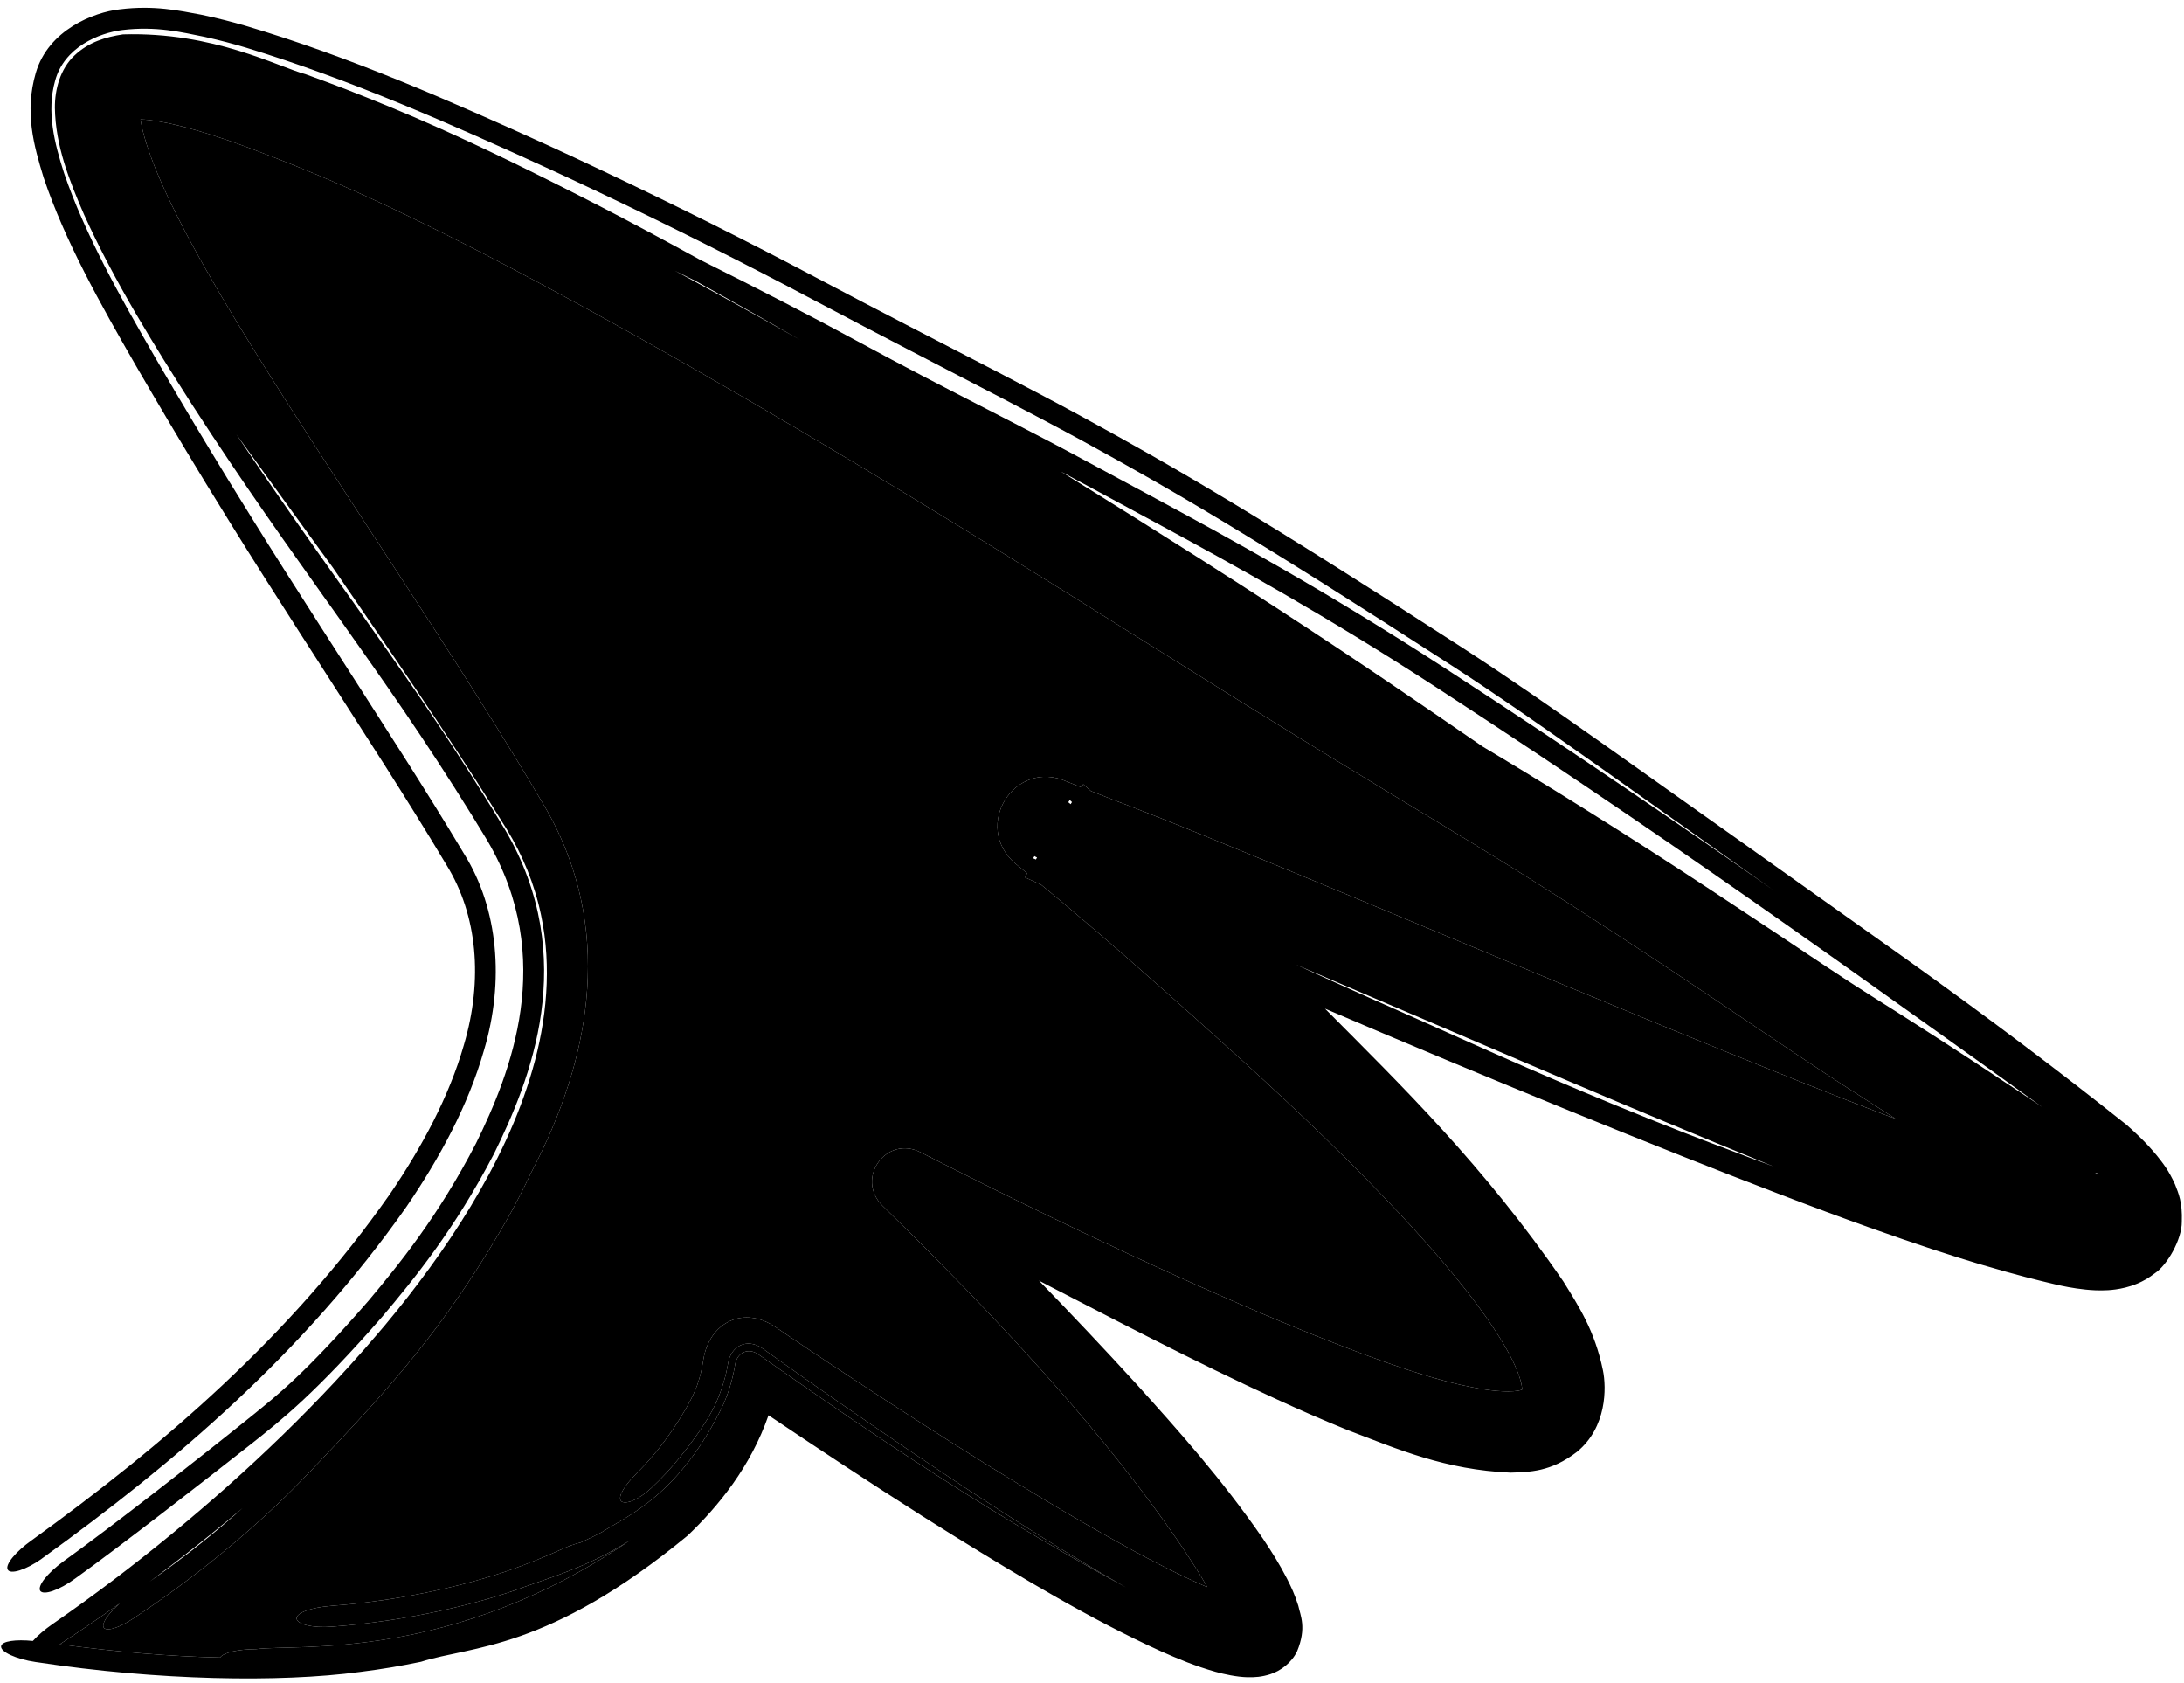
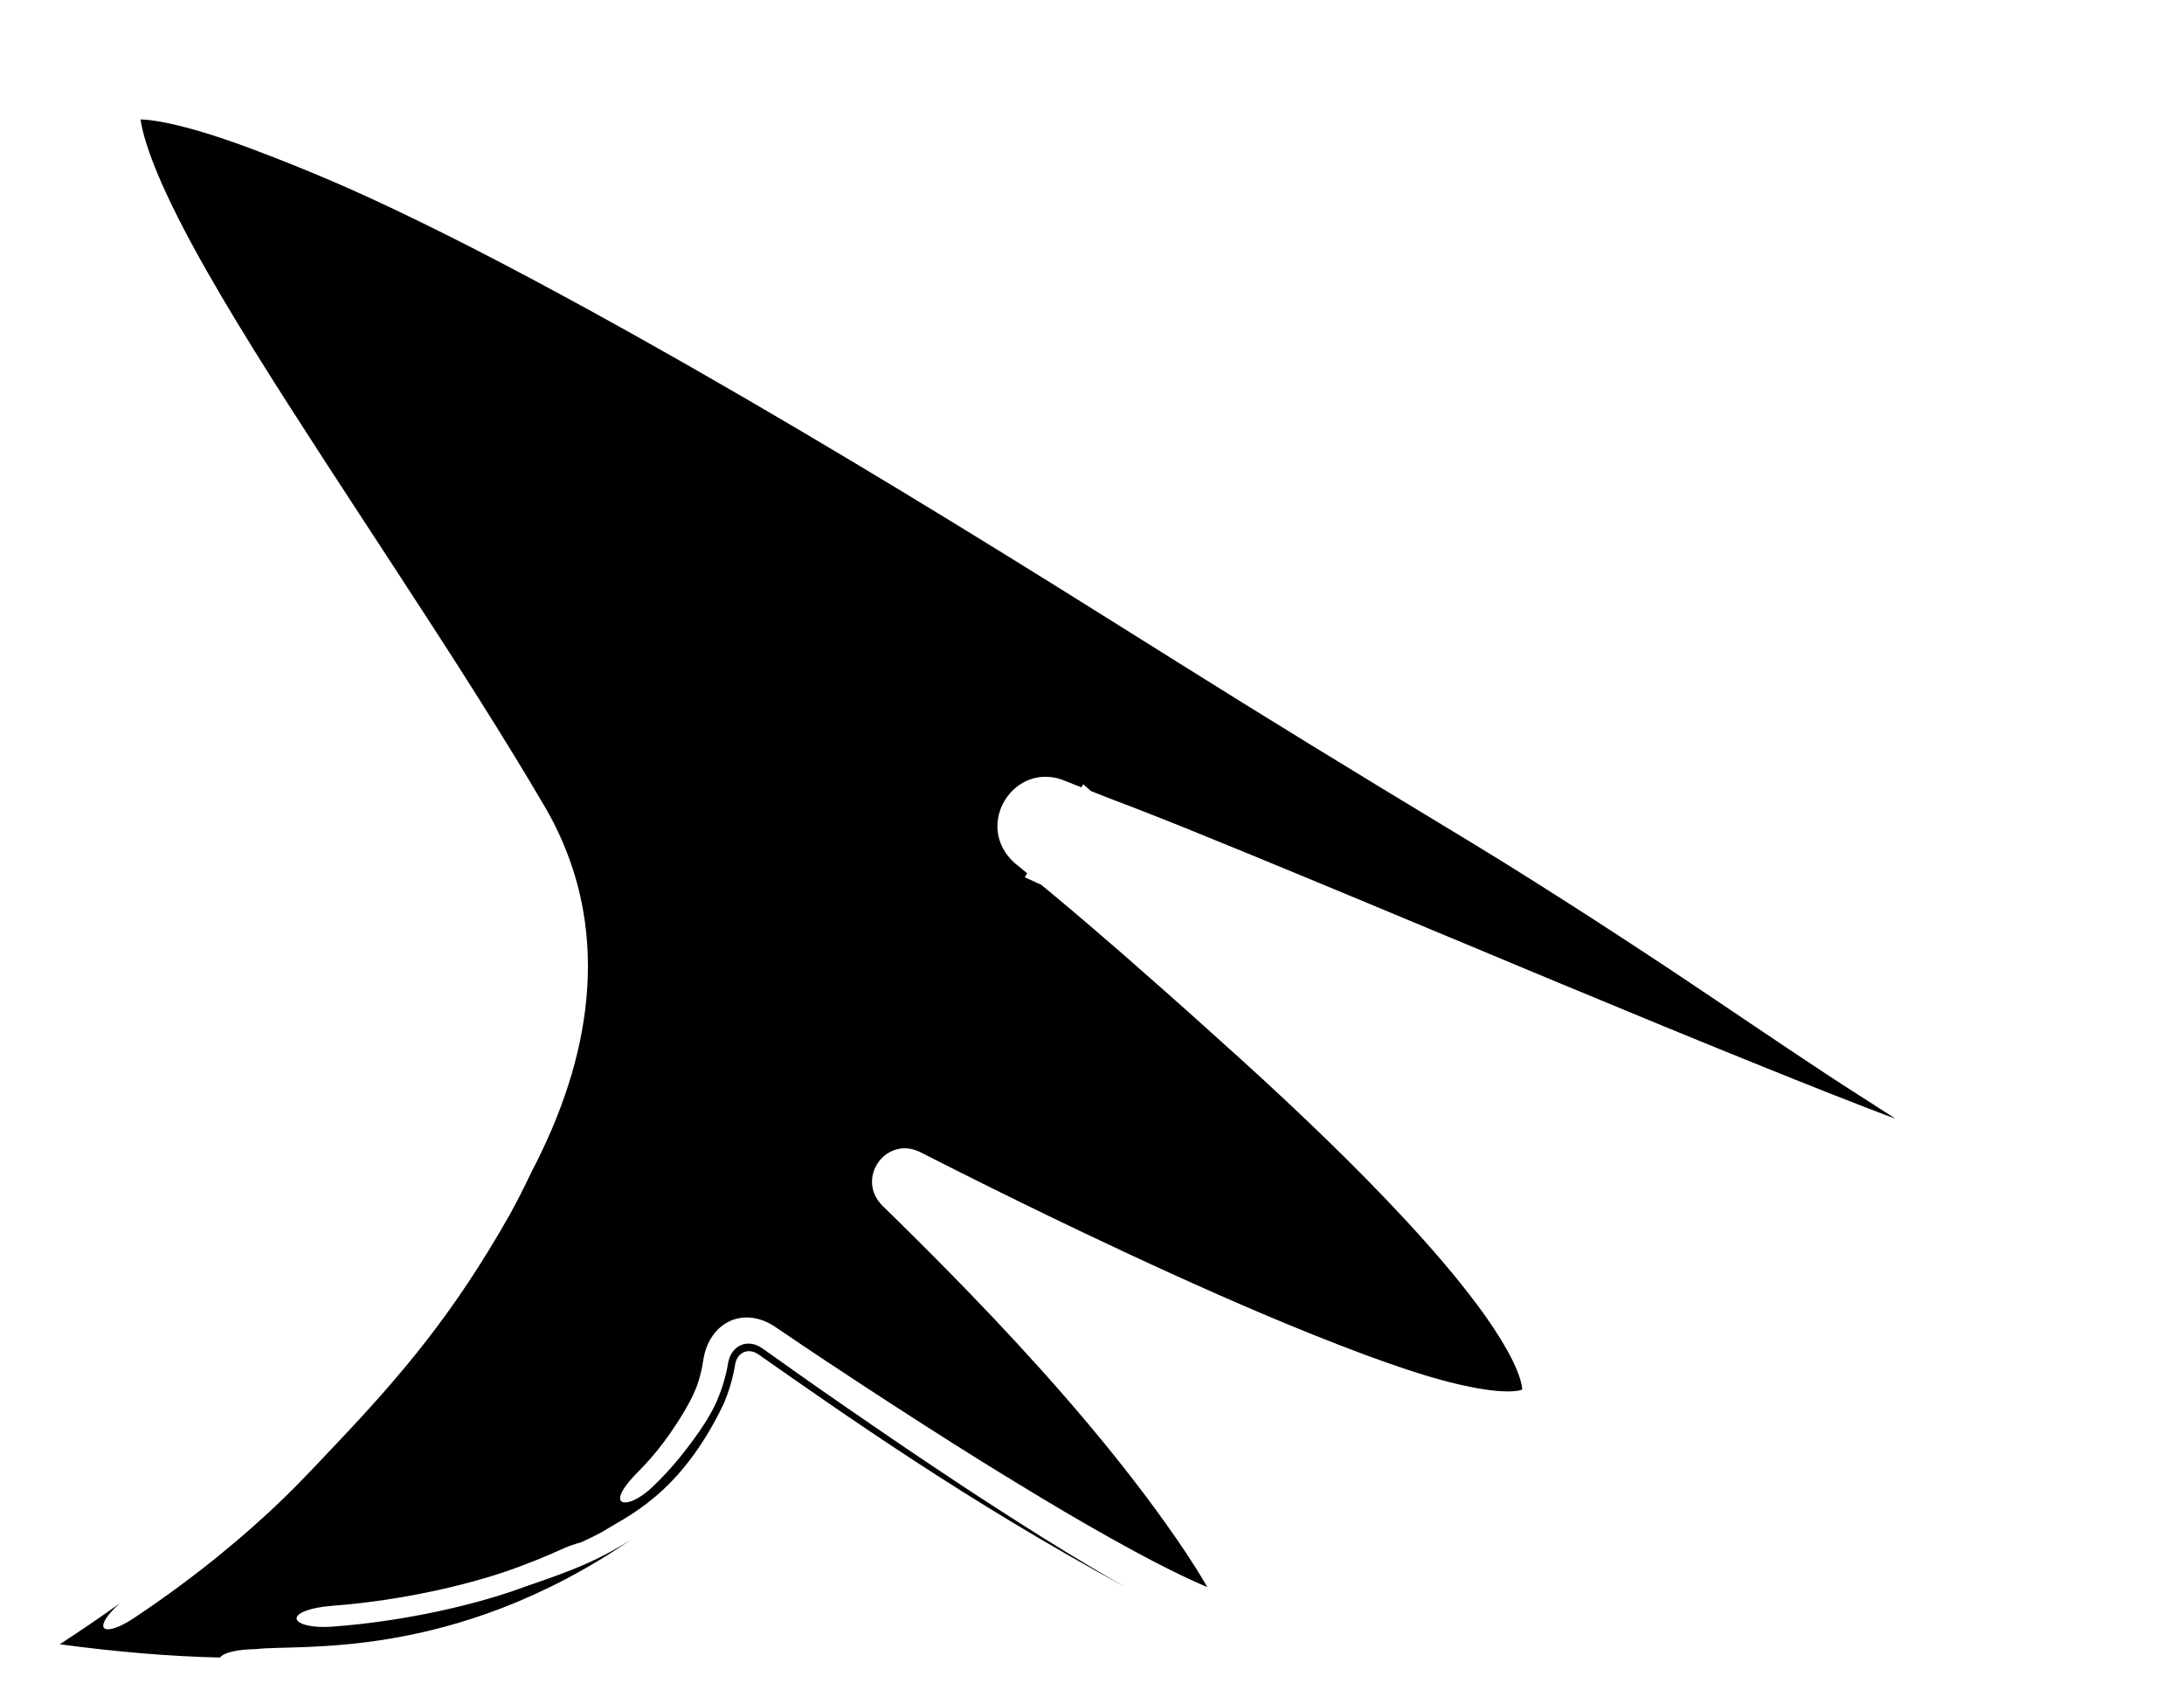
<svg xmlns="http://www.w3.org/2000/svg" width="244" height="188" viewBox="0 0 244 188" fill="none">
-   <path d="M4 8.135C5.406 3.334 10.471 1.367 13.373 1.043C17.25 0.56 20.066 1.201 22.441 1.634C24.54 2.075 25.901 2.442 27.396 2.869C39.163 6.36 50.403 11.318 61.277 16.255C63.028 17.058 64.708 17.84 66.449 18.662L66.461 18.667C75.284 22.825 83.636 27.014 91.069 30.947C98.513 34.884 105.213 38.316 111.299 41.469C114.627 43.198 117.76 44.84 120.879 46.533C131.545 52.358 140.849 57.768 163.615 72.494C168.727 75.814 173.415 79.077 179.311 83.238L179.322 83.244C180.164 83.838 181.031 84.455 181.926 85.088C189.141 90.203 198.516 96.84 212.616 106.872C222.358 113.811 230.685 120.142 237.226 125.351L237.551 125.604C238.705 126.627 239.794 127.645 240.98 129.084C241.612 129.885 242.273 130.677 243 132.297C243.383 133.282 243.835 134.262 243.752 136.468C243.768 138.434 242.126 141.306 240.729 142.222C239.366 143.281 238.154 143.623 237.46 143.805C236.664 144.003 235.968 144.075 235.519 144.102C234.479 144.163 233.697 144.101 233.014 144.035C231.567 143.886 230.516 143.66 229.557 143.44C227.541 142.956 225.714 142.535 221.176 141.196C218.165 140.296 214.318 139.056 208.821 137.095C205.847 136.034 202.494 134.794 198.582 133.29C185.816 128.417 166.127 120.401 148.029 112.656C156.532 121.22 165.709 130.097 174.664 143.132C176.363 145.887 178.163 148.589 179.083 153.05C179.492 155.018 179.52 159.419 176.189 162.153C173.253 164.434 170.816 164.404 168.763 164.481C161.431 164.165 156.196 161.874 150.467 159.692C149.159 159.158 147.779 158.576 146.343 157.953C136.792 153.764 127.639 149.015 117.57 143.815C117.065 143.553 116.565 143.288 116.072 143.031C119.705 146.782 123.301 150.576 126.937 154.558C131.624 159.757 136.475 165.157 141.091 171.845C142.013 173.214 142.958 174.707 143.798 176.347C144.293 177.343 144.629 178.025 145.044 179.334C145.285 180.449 146.001 181.798 144.912 184.439C144.299 185.715 143.08 186.622 141.925 186.99C140.972 187.298 140.199 187.351 139.349 187.33C138.157 187.301 136.711 186.982 135.803 186.727C133.504 186.078 131.628 185.284 129.717 184.439C121.997 180.935 114.195 176.255 106.665 171.601C105.227 170.707 104.133 170.024 102.83 169.199L102.816 169.184C96.838 165.391 91.317 161.736 85.86 158.074C83.86 163.838 80.239 168.254 76.825 171.511C61.166 184.416 52.683 183.802 47.035 185.605C44.801 186.067 42.74 186.426 40.206 186.742C31.245 187.943 17.601 187.701 4.148 185.655C4.097 185.648 4.038 185.641 3.988 185.633C1.777 185.308 0.012 184.483 0.126 183.853C0.228 183.288 1.783 183.089 3.672 183.278C4.207 182.672 5.019 181.984 5.859 181.403C8.184 179.792 10.387 178.201 12.621 176.512C14.82 174.85 17.001 173.127 19.144 171.367C21.281 169.613 23.396 167.809 25.466 165.966C27.537 164.12 29.569 162.231 31.562 160.296C33.575 158.34 35.507 156.371 37.421 154.323C38.564 153.101 39.709 151.836 40.805 150.583C41.214 150.116 41.614 149.649 42.009 149.186C42.333 148.807 42.663 148.432 42.992 148.037C46.462 143.873 49.741 139.44 52.589 134.735C55.443 130.004 57.916 124.937 59.491 119.467C61.059 114.032 61.677 108.025 60.447 102.208C59.737 98.797 58.41 95.532 56.583 92.571C55.437 90.713 54.238 88.808 53.049 86.961C50.153 82.461 47.169 78.003 44.171 73.589C41.851 70.174 39.535 66.816 37.224 63.449C36.273 62.145 35.34 60.859 34.419 59.584C31.744 55.883 29.031 52.177 26.413 48.521C30.872 55.19 34.611 60.429 38.171 65.445C38.647 66.115 39.124 66.778 39.596 67.442C44.411 74.249 49.107 80.823 54.851 90.094C55.392 90.971 55.919 91.831 56.426 92.672C64.855 107.053 59.168 120.782 55.196 128.855C50.776 137.358 46.244 142.859 42.736 147.032C35.314 155.533 31.516 158.559 27.985 161.342C22.991 165.27 13.371 172.758 8.423 176.293C6.609 177.626 4.875 178.204 4.498 177.688C4.153 177.145 5.283 175.714 7.079 174.394C12.251 170.7 22.518 162.668 28.345 157.97C30.923 155.865 34.009 153.512 41.182 145.271C44.568 141.225 48.948 135.877 53.18 127.701C57.017 119.891 62.2 107.066 54.44 93.876C53.925 93.021 53.391 92.143 52.839 91.249C47.339 82.372 42.838 76.048 38.078 69.32C37.611 68.661 37.14 67.997 36.665 67.329L36.654 67.323C32.278 61.143 27.45 54.46 21.404 45.11C17.325 38.723 12.822 31.552 9.396 23.977C7.737 20.155 6.2 16.289 6.131 12.038C6.12 9.985 6.722 7.705 8.322 6.194C9.906 4.689 11.834 4.126 13.743 3.839C23.872 3.537 31.036 7.462 34.138 8.287C35.675 8.842 37.174 9.401 38.664 9.975C44.582 12.3 51.578 15.096 66.905 22.972C70.142 24.641 74.115 26.763 78.26 29.042C84.722 32.255 90.863 35.426 96.246 38.354C100.788 40.822 105.141 43.073 109.275 45.196C110.475 45.812 111.694 46.437 112.908 47.063C115.785 48.542 118.695 50.06 121.513 51.588C123.728 52.786 126.072 54.038 128.559 55.379C137.562 60.228 148.342 66.131 161.738 74.83C175.935 84.055 187.889 92.258 198.129 99.425C190.651 94.124 184.862 90.017 180.037 86.603C179.128 85.961 178.25 85.34 177.41 84.748C171.475 80.564 167.144 77.553 162.399 74.471C139.734 59.81 130.921 54.708 120.897 49.22C118.222 47.764 115.33 46.242 112.126 44.57C105.772 41.257 98.487 37.528 90.713 33.406C83.442 29.551 75.284 25.433 66.509 21.276L66.498 21.271C64.752 20.442 63.011 19.631 61.288 18.838C50.514 13.915 39.124 8.865 27.455 5.312C26.125 4.917 24.613 4.506 22.878 4.12C20.253 3.591 17.482 2.902 13.682 3.352C11.016 3.683 7.164 5.297 6.16 9.009C5.184 12.463 6.077 15.979 7.163 19.353C9.474 26.108 13.289 32.938 17.462 40.147C19.897 44.321 22.463 48.641 25.454 53.524C26.373 55.024 27.317 56.551 28.322 58.163C32.619 65.09 38.031 73.39 45.081 84.443C47.244 87.851 49.554 91.531 51.888 95.435C55.65 101.489 56.383 109.571 54.061 117.339C52.315 123.446 49.119 129.35 45.408 134.785C33.944 151.103 19.543 163.363 4.65 174.1L4.645 174.111C2.897 175.348 1.156 175.888 0.864 175.313C0.544 174.754 1.787 173.284 3.5 172.067C18.221 161.438 32.447 149.251 43.568 133.361C47.126 128.138 50.177 122.47 51.821 116.732C53.997 109.396 53.32 102.187 49.905 96.647C47.53 92.674 45.175 88.919 42.97 85.449C35.816 74.245 30.297 65.787 25.931 58.738C24.879 57.046 23.893 55.443 22.964 53.922C20.003 49.069 17.59 44.98 15.264 40.982C11.099 33.749 7.252 26.898 4.874 19.835C3.785 16.279 2.715 12.53 4 8.135ZM15.95 14.606C16.435 16.555 17.332 18.89 18.419 21.268C20.196 25.145 22.42 29.158 24.782 33.169C27.143 37.17 29.677 41.207 32.233 45.207C34.791 49.209 37.434 53.258 40.055 57.272C42.975 61.745 45.905 66.209 48.831 70.737C51.751 75.256 54.654 79.822 57.483 84.454C58.593 86.272 59.727 88.156 60.802 89.994C62.909 93.554 64.414 97.539 65.136 101.627C66.358 108.42 65.415 115.157 63.545 121.028C62.414 124.587 60.967 127.874 59.32 131.015C58.53 132.705 57.706 134.296 56.887 135.782C50.688 146.687 45.019 153.449 37.115 161.749C36.361 162.541 35.748 163.195 35.003 163.982C34.861 164.133 34.706 164.291 34.552 164.452C33.579 165.471 32.436 166.649 30.805 168.191C27.531 171.279 22.309 175.839 14.901 180.767C13.028 182.009 11.509 182.341 11.531 181.55C11.563 180.984 12.3 180.042 13.384 179.089C11.236 180.616 9.024 182.121 6.799 183.574C6.755 183.602 6.706 183.621 6.662 183.649C12.916 184.493 19.032 185.016 24.596 185.131C24.941 184.587 26.567 184.205 28.61 184.195C33.209 183.591 50.455 185.66 70.415 172.026C69.025 172.903 67.85 173.531 66.758 174.067C65.536 174.659 64.497 175.093 63.675 175.414C62.02 176.057 60.877 176.452 59.032 177.089C58.884 177.14 58.731 177.193 58.573 177.248C53.741 179.055 45.69 181.058 37.109 181.684C34.878 181.861 33.172 181.404 33.132 180.767C33.132 180.123 34.776 179.545 36.951 179.37C36.993 179.367 37.038 179.359 37.08 179.355C45.395 178.743 53.454 176.744 58.257 174.893C59.529 174.42 60.538 174.005 61.341 173.66C61.977 173.389 62.741 173.035 63.167 172.856C63.221 172.834 63.335 172.788 63.469 172.734L63.477 172.731L63.481 172.73C63.565 172.696 63.946 172.545 64.364 172.42C64.369 172.418 64.375 172.417 64.381 172.415C64.473 172.387 64.652 172.334 64.863 172.288C64.915 172.265 64.968 172.239 65.02 172.216C65.722 171.899 66.5 171.525 67.261 171.117C69.999 169.345 75.984 167.032 80.896 156.699C81.416 155.431 81.868 154.01 82.121 152.448C82.331 151.066 83.583 150.473 84.727 151.273C94.103 157.815 107.97 167.642 125.794 177.295C124.358 176.489 123.297 175.859 121.987 175.083C121.896 175.029 121.805 174.974 121.711 174.919C118.267 172.867 114.768 170.672 111.547 168.587C110.287 167.773 108.84 166.836 107.634 166.039C105.655 164.732 103.571 163.338 101.382 161.863C100.058 160.966 98.692 160.036 97.293 159.077L97.29 159.069C95.353 157.741 93.286 156.323 91.462 155.045C90.799 154.58 90.133 154.113 89.468 153.645C88.078 152.668 86.668 151.669 85.177 150.602C83.485 149.419 81.638 150.291 81.328 152.335C81.102 153.68 80.69 155.075 80.077 156.508C79.915 156.871 79.714 157.277 79.565 157.554C79.403 157.859 79.237 158.153 79.071 158.432C78.927 158.672 78.782 158.889 78.642 159.105C78.624 159.133 78.604 159.163 78.585 159.191C78.429 159.43 78.273 159.672 78.125 159.885C77.977 160.097 77.825 160.303 77.678 160.506L77.681 160.515C77.528 160.728 77.404 160.89 77.237 161.117C77.034 161.389 76.853 161.629 76.631 161.917C76.417 162.194 76.184 162.492 75.958 162.769C75.728 163.052 75.483 163.338 75.23 163.631C74.973 163.927 74.725 164.207 74.456 164.498C74.192 164.784 73.897 165.092 73.625 165.365C73.348 165.645 73.057 165.925 72.757 166.207C72.065 166.858 71.31 167.357 70.653 167.624C70.017 167.871 69.547 167.867 69.366 167.63C69.184 167.393 69.295 166.936 69.634 166.37C69.997 165.784 70.541 165.142 71.169 164.515C71.336 164.349 71.499 164.179 71.66 164.011C71.664 164.007 71.667 164.003 71.671 163.999C71.769 163.897 71.87 163.791 71.966 163.688C72.22 163.416 72.492 163.118 72.742 162.83C72.997 162.536 73.242 162.246 73.496 161.931C73.744 161.623 73.983 161.309 74.217 160.995C74.461 160.669 74.703 160.328 74.936 159.993C75.158 159.675 75.427 159.275 75.645 158.937C75.805 158.69 75.998 158.385 76.159 158.12C76.326 157.847 76.487 157.581 76.633 157.326C76.784 157.061 76.923 156.803 77.05 156.561C77.063 156.537 77.08 156.514 77.093 156.489C77.203 156.278 77.309 156.068 77.405 155.865C77.512 155.64 77.608 155.421 77.692 155.222C77.781 155.01 77.836 154.867 77.896 154.702C78.189 153.852 78.437 152.881 78.564 151.954C79.222 147.618 83.148 145.773 86.737 148.289C88.576 149.54 90.484 150.822 92.282 152.016C92.65 152.26 93.019 152.498 93.377 152.735C95.191 153.936 97.325 155.338 99.263 156.595C100.698 157.526 102.038 158.389 103.457 159.297C105.673 160.713 107.786 162.051 109.794 163.3C111.108 164.119 112.51 164.973 113.8 165.759C115.471 166.777 117.187 167.816 118.972 168.866C120.702 169.883 122.366 170.84 124.192 171.861C127.431 173.672 131.296 175.73 134.603 177.15C134.693 177.189 134.788 177.219 134.878 177.258C134.491 176.588 134.096 175.918 133.705 175.3C132.937 174.075 132.123 172.855 131.305 171.671L131.29 171.657C130.529 170.561 129.861 169.62 129.097 168.58C127.506 166.409 125.879 164.303 124.203 162.226C122.531 160.154 120.807 158.103 119.059 156.091C117.297 154.064 115.492 152.058 113.674 150.087C111.843 148.102 110.02 146.175 108.08 144.172C105.527 141.539 102.969 138.972 100.296 136.34C99.728 135.781 99.156 135.22 98.591 134.668C95.519 131.606 99.04 126.724 102.884 128.721C105.626 130.117 108.296 131.459 110.876 132.736C112.037 133.311 113.118 133.843 114.316 134.43L114.328 134.435C116.623 135.559 118.848 136.63 120.998 137.654C124.122 139.142 127.969 140.943 131.208 142.409C134.541 143.921 138.206 145.542 141.579 146.965C145.244 148.511 148.712 149.903 152.348 151.26C155.555 152.45 158.808 153.573 162.017 154.397C162.763 154.59 163.675 154.791 164.517 154.954C166.355 155.318 168.313 155.537 169.599 155.332C169.791 155.308 169.941 155.244 170.052 155.206C170.051 155.172 170.064 155.13 170.06 155.088C169.811 152.781 167.386 148.884 165.083 145.801C162.705 142.602 159.899 139.369 157.084 136.327C154.178 133.188 151.259 130.241 148.136 127.204C145.104 124.263 141.936 121.304 138.718 118.385C136.93 116.764 135.007 115.031 133.197 113.414C131.361 111.773 129.529 110.155 127.717 108.563C126.984 107.919 126.254 107.272 125.524 106.636C124.459 105.708 123.398 104.793 122.359 103.9C120.582 102.374 118.872 100.928 117.171 99.515C116.882 99.274 116.586 99.041 116.3 98.805C115.696 98.535 115.092 98.259 114.484 97.986L114.761 97.538C114.311 97.171 113.867 96.803 113.426 96.449C108.59 92.248 113.355 84.679 119.195 87.297C119.698 87.5 120.196 87.696 120.686 87.891C120.726 87.907 120.767 87.921 120.807 87.937L121.024 87.594C121.312 87.845 121.597 88.104 121.885 88.355C121.928 88.372 121.971 88.389 122.013 88.406C123.488 88.987 124.824 89.514 126.349 90.084C130.998 91.878 134.171 93.187 137.379 94.501C138.017 94.763 138.668 95.026 139.34 95.299C143.265 96.912 147.253 98.568 151.04 100.14C155.107 101.833 158.657 103.312 162.72 105.007C166.525 106.594 170.482 108.25 174.268 109.823C178.171 111.445 181.824 112.958 185.844 114.611C189.621 116.165 193.627 117.8 197.402 119.318C199.633 120.213 201.839 121.104 204.066 121.983C205.61 122.594 207.101 123.175 208.656 123.774C209.272 124.012 209.873 124.242 210.456 124.464C210.89 124.629 211.328 124.781 211.755 124.942C210.558 124.171 209.361 123.395 208.138 122.618C205.243 120.779 202.59 119.019 200.215 117.43C197.944 115.909 195.845 114.497 193.791 113.114C193.667 113.031 193.543 112.947 193.419 112.864C193.014 112.591 192.61 112.315 192.204 112.042C190.447 110.86 188.721 109.702 187.024 108.574C184.93 107.183 182.854 105.819 180.775 104.464C178.719 103.124 176.628 101.773 174.561 100.457C172.472 99.126 170.487 97.869 168.325 96.524C166.188 95.194 163.996 93.865 161.599 92.414C159.225 90.976 156.739 89.474 154.216 87.942C151.694 86.412 149.143 84.853 146.611 83.297C144.069 81.736 141.526 80.17 139.035 78.624C136.846 77.265 134.677 75.909 132.528 74.565C132.2 74.359 131.871 74.154 131.544 73.949C129.074 72.405 126.496 70.792 124.119 69.301C120.252 66.874 116.394 64.469 112.512 62.071C108.648 59.683 104.79 57.32 100.913 54.972C97.088 52.656 93.145 50.297 89.274 48.012C85.364 45.704 81.474 43.444 77.576 41.215C76.715 40.723 75.89 40.253 74.995 39.746C71.885 37.984 68.949 36.339 65.826 34.628C65.805 34.616 65.778 34.605 65.757 34.594C61.879 32.469 57.956 30.364 54.047 28.348C52.583 27.593 51.201 26.892 49.823 26.203C48.436 25.509 46.963 24.786 45.582 24.12C44.197 23.453 42.815 22.796 41.396 22.144C39.969 21.488 38.691 20.92 37.278 20.308C35.977 19.745 34.717 19.223 33.395 18.688C33.274 18.64 33.148 18.584 33.028 18.535C31.489 17.916 29.753 17.24 28.274 16.686C24.099 15.118 19.891 13.797 16.678 13.409C16.338 13.366 15.99 13.349 15.7 13.34C15.759 13.721 15.833 14.156 15.95 14.606ZM234.132 131.062C234.281 131.111 234.516 130.91 234.072 131.054C234.093 131.053 234.114 131.064 234.132 131.062ZM133.895 62.301C146.792 70.5 153.978 75.402 160.289 79.712C162.117 80.963 163.868 82.168 165.657 83.394C167.198 84.312 168.795 85.273 170.401 86.253C172.652 87.626 175.073 89.124 177.366 90.56C179.671 92.003 182.022 93.488 184.303 94.954C186.6 96.429 188.889 97.925 191.146 99.408C193.27 100.803 195.367 102.191 197.418 103.558C197.535 103.636 197.657 103.713 197.774 103.791C199.937 105.233 202.016 106.626 203.949 107.908C205.925 109.218 207.565 110.293 209.037 111.215C210.867 112.362 212.762 113.569 214.626 114.764C216.493 115.961 218.322 117.14 220.159 118.342C222.013 119.556 223.833 120.755 225.638 121.957C226.222 122.346 226.83 122.753 227.405 123.138C227.673 123.318 227.944 123.506 228.212 123.687C224.78 121.207 221.13 118.587 217.437 115.954C212.045 112.11 206.275 107.988 199.925 103.519C189.054 95.874 176.371 87.11 160.51 76.8C147.891 68.608 138.017 63.187 129.1 58.366C126.525 56.975 124.014 55.627 121.568 54.3C120.555 53.751 119.529 53.2 118.485 52.648C124.268 56.215 129.577 59.559 133.895 62.301ZM152.821 111.368C155 112.343 157.446 113.422 159.929 114.525C160.878 114.946 162.019 115.461 163.319 116.044C168.761 118.469 176.917 122.125 188.194 126.527C189.951 127.211 192.414 128.152 195.759 129.403C196.533 129.692 197.312 129.977 198.161 130.29C198.141 130.282 198.116 130.273 198.096 130.265C196.075 129.44 194.102 128.634 191.962 127.754C188.342 126.26 184.653 124.723 181.005 123.187C177.327 121.639 173.644 120.075 170.061 118.548C166.453 117.011 162.734 115.416 159.146 113.881C155.338 112.252 151.97 110.817 148.211 109.211C147.005 108.695 145.87 108.205 144.735 107.721C147.151 108.828 150.073 110.14 152.821 111.368ZM27.108 168.435C24.952 170.257 22.752 172.038 20.541 173.757C19.267 174.748 18.002 175.703 16.71 176.662C21.197 173.512 24.625 170.659 27.108 168.435ZM115.423 95.865C115.524 95.911 115.625 95.956 115.727 96.001L115.862 95.783C115.765 95.729 115.667 95.677 115.569 95.624L115.423 95.865ZM119.35 89.602C119.438 89.675 119.528 89.745 119.615 89.818L119.765 89.585C119.68 89.511 119.599 89.428 119.514 89.354L119.35 89.602ZM81.735 33.694C84.281 35.099 86.968 36.599 89.477 38.015C85.42 35.68 81.475 33.458 77.724 31.39C76.945 31.002 76.161 30.617 75.382 30.233C77.477 31.362 79.688 32.566 81.735 33.694Z" fill="#F4BF00" style="fill:#F4BF00;fill:color(display-p3 0.957 0.749 0);fill-opacity:1;" />
  <path d="M15.95 14.606C16.435 16.555 17.332 18.89 18.419 21.268C20.196 25.145 22.42 29.158 24.782 33.169C27.143 37.17 29.677 41.207 32.233 45.207C34.791 49.209 37.434 53.258 40.055 57.272C42.975 61.745 45.905 66.209 48.831 70.737C51.751 75.256 54.654 79.822 57.483 84.454C58.593 86.272 59.727 88.156 60.802 89.994C62.909 93.554 64.414 97.539 65.136 101.627C66.358 108.42 65.415 115.157 63.545 121.028C62.414 124.587 60.967 127.874 59.32 131.015C58.53 132.705 57.706 134.296 56.887 135.782C50.688 146.687 45.019 153.449 37.115 161.749C36.361 162.541 35.748 163.195 35.003 163.982C34.861 164.133 34.706 164.291 34.552 164.452C33.579 165.471 32.436 166.649 30.805 168.191C27.531 171.279 22.309 175.839 14.901 180.767C13.028 182.009 11.509 182.341 11.531 181.55C11.563 180.984 12.3 180.042 13.384 179.089C11.236 180.616 9.024 182.121 6.799 183.574C6.755 183.602 6.706 183.621 6.662 183.649C12.916 184.493 19.032 185.016 24.596 185.131C24.941 184.587 26.567 184.205 28.61 184.195C33.209 183.591 50.455 185.66 70.415 172.026C69.025 172.903 67.85 173.531 66.758 174.067C65.536 174.659 64.497 175.093 63.675 175.414C62.02 176.057 60.877 176.452 59.032 177.089L58.573 177.248C53.741 179.055 45.69 181.058 37.109 181.684C34.878 181.861 33.172 181.404 33.132 180.767C33.132 180.123 34.776 179.545 36.951 179.37C36.993 179.367 37.038 179.359 37.08 179.355C45.395 178.743 53.454 176.744 58.257 174.893C59.529 174.42 60.538 174.005 61.341 173.66C61.977 173.389 62.741 173.035 63.167 172.856C63.221 172.834 63.335 172.788 63.469 172.734L63.477 172.731L63.481 172.73C63.565 172.696 63.946 172.545 64.364 172.42L64.381 172.415C64.473 172.387 64.652 172.334 64.863 172.288C64.915 172.265 64.968 172.239 65.02 172.216C65.722 171.899 66.5 171.525 67.261 171.117C69.999 169.345 75.984 167.032 80.896 156.699C81.416 155.431 81.868 154.01 82.121 152.448C82.331 151.066 83.583 150.473 84.727 151.273C94.103 157.815 107.97 167.642 125.794 177.295C124.358 176.489 123.297 175.859 121.987 175.083L121.711 174.919C118.267 172.867 114.768 170.672 111.547 168.587C110.287 167.773 108.84 166.836 107.634 166.039C105.655 164.732 103.571 163.338 101.382 161.863C100.058 160.966 98.692 160.036 97.293 159.077L97.29 159.069C95.353 157.741 93.286 156.323 91.462 155.045C90.799 154.58 90.133 154.113 89.468 153.645C88.078 152.668 86.668 151.669 85.177 150.602C83.485 149.419 81.638 150.291 81.328 152.335C81.102 153.68 80.69 155.075 80.077 156.508C79.915 156.871 79.714 157.277 79.565 157.554C79.403 157.859 79.237 158.153 79.071 158.432C78.927 158.672 78.782 158.889 78.642 159.105C78.624 159.133 78.604 159.163 78.585 159.191C78.429 159.43 78.273 159.672 78.125 159.885C77.977 160.097 77.825 160.303 77.678 160.506L77.681 160.515C77.528 160.728 77.404 160.89 77.237 161.117C77.034 161.389 76.853 161.629 76.631 161.917C76.417 162.194 76.184 162.492 75.958 162.769C75.728 163.052 75.483 163.338 75.23 163.631C74.973 163.927 74.725 164.207 74.456 164.498C74.192 164.784 73.897 165.092 73.625 165.365C73.348 165.645 73.057 165.925 72.757 166.207C72.065 166.858 71.31 167.357 70.653 167.624C70.017 167.871 69.547 167.867 69.366 167.63C69.184 167.393 69.295 166.936 69.634 166.37C69.997 165.784 70.541 165.142 71.169 164.515C71.336 164.349 71.499 164.179 71.66 164.011L71.671 163.999C71.769 163.897 71.87 163.791 71.966 163.688C72.22 163.416 72.492 163.118 72.742 162.83C72.997 162.536 73.242 162.246 73.496 161.931C73.744 161.623 73.983 161.309 74.217 160.995C74.461 160.669 74.703 160.328 74.936 159.993C75.158 159.675 75.427 159.275 75.645 158.937C75.805 158.69 75.998 158.385 76.159 158.12C76.326 157.847 76.487 157.581 76.633 157.326C76.784 157.061 76.923 156.803 77.05 156.561C77.063 156.537 77.08 156.514 77.093 156.489C77.203 156.278 77.309 156.068 77.405 155.865C77.512 155.64 77.608 155.421 77.692 155.222C77.781 155.01 77.836 154.867 77.896 154.702C78.189 153.852 78.437 152.881 78.564 151.954C79.222 147.618 83.148 145.773 86.737 148.289C88.576 149.54 90.484 150.822 92.282 152.016C92.65 152.26 93.019 152.498 93.377 152.735C95.191 153.936 97.325 155.338 99.263 156.595C100.698 157.526 102.038 158.389 103.457 159.297C105.673 160.713 107.786 162.051 109.794 163.3C111.108 164.119 112.51 164.973 113.8 165.759C115.471 166.777 117.187 167.816 118.972 168.866C120.702 169.883 122.366 170.84 124.192 171.861C127.431 173.672 131.296 175.73 134.603 177.15C134.693 177.189 134.788 177.219 134.878 177.258C134.491 176.588 134.096 175.918 133.705 175.3C132.937 174.075 132.123 172.855 131.305 171.671L131.29 171.657C130.529 170.561 129.861 169.62 129.097 168.58C127.506 166.409 125.879 164.303 124.203 162.226C122.531 160.154 120.807 158.103 119.059 156.091C117.297 154.064 115.492 152.058 113.674 150.087C111.843 148.102 110.02 146.175 108.08 144.172C105.527 141.539 102.969 138.972 100.296 136.34C99.728 135.781 99.156 135.22 98.591 134.668C95.519 131.606 99.04 126.724 102.884 128.721C105.626 130.117 108.296 131.459 110.876 132.736C112.037 133.311 113.118 133.843 114.316 134.43L114.328 134.435C116.623 135.559 118.848 136.63 120.998 137.654C124.122 139.142 127.969 140.943 131.208 142.409C134.541 143.921 138.206 145.542 141.579 146.965C145.244 148.511 148.712 149.903 152.348 151.26C155.555 152.45 158.808 153.573 162.017 154.397C162.763 154.59 163.675 154.791 164.517 154.954C166.355 155.318 168.313 155.537 169.599 155.332C169.791 155.308 169.941 155.244 170.052 155.206C170.051 155.172 170.064 155.13 170.06 155.088C169.811 152.781 167.386 148.884 165.083 145.801C162.705 142.602 159.899 139.369 157.084 136.327C154.178 133.188 151.259 130.241 148.136 127.204C145.104 124.263 141.936 121.304 138.718 118.385C136.93 116.764 135.007 115.031 133.197 113.414C131.361 111.773 129.529 110.155 127.717 108.563C126.984 107.919 126.254 107.272 125.524 106.636C124.459 105.708 123.398 104.793 122.359 103.9C120.582 102.374 118.872 100.928 117.171 99.515C116.882 99.274 116.586 99.041 116.3 98.805C115.696 98.535 115.092 98.259 114.484 97.986L114.761 97.538C114.311 97.171 113.867 96.803 113.426 96.449C108.59 92.248 113.355 84.679 119.195 87.297C119.698 87.5 120.196 87.696 120.686 87.891C120.726 87.907 120.767 87.921 120.807 87.937L121.024 87.594C121.312 87.845 121.597 88.104 121.885 88.355L122.013 88.406C123.488 88.987 124.824 89.514 126.349 90.084C130.998 91.878 134.171 93.187 137.379 94.501C138.017 94.763 138.668 95.026 139.34 95.299C143.265 96.912 147.253 98.568 151.04 100.14C155.107 101.833 158.657 103.312 162.72 105.007C166.525 106.594 170.482 108.25 174.268 109.823C178.171 111.445 181.824 112.958 185.844 114.611C189.621 116.165 193.627 117.8 197.402 119.318C199.633 120.213 201.839 121.104 204.066 121.983C205.61 122.594 207.101 123.175 208.656 123.774C209.272 124.012 209.873 124.242 210.456 124.464C210.89 124.629 211.328 124.781 211.755 124.942C210.558 124.171 209.361 123.395 208.138 122.618C205.243 120.779 202.59 119.019 200.215 117.43C197.944 115.909 195.845 114.497 193.791 113.114L193.419 112.864C193.014 112.591 192.61 112.315 192.204 112.042C190.447 110.86 188.721 109.702 187.024 108.574C184.93 107.183 182.854 105.819 180.775 104.464C178.719 103.124 176.628 101.773 174.561 100.457C172.472 99.126 170.487 97.869 168.325 96.524C166.188 95.194 163.996 93.865 161.599 92.414C159.225 90.976 156.739 89.474 154.216 87.942C151.694 86.412 149.143 84.853 146.611 83.297C144.069 81.736 141.526 80.17 139.035 78.624C136.846 77.265 134.677 75.909 132.528 74.565L131.544 73.949C129.074 72.405 126.496 70.792 124.119 69.301C120.252 66.874 116.394 64.469 112.512 62.071C108.648 59.683 104.79 57.32 100.913 54.972C97.088 52.656 93.145 50.297 89.274 48.012C85.364 45.704 81.474 43.444 77.576 41.215C76.715 40.723 75.89 40.253 74.995 39.746C71.885 37.984 68.949 36.339 65.826 34.628C65.805 34.616 65.778 34.605 65.757 34.594C61.879 32.469 57.956 30.364 54.047 28.348C52.583 27.593 51.201 26.892 49.823 26.203C48.436 25.509 46.963 24.786 45.582 24.12C44.197 23.453 42.815 22.796 41.396 22.144C39.969 21.488 38.691 20.92 37.278 20.308C35.977 19.745 34.717 19.223 33.395 18.688C33.274 18.64 33.148 18.584 33.028 18.535C31.489 17.916 29.753 17.24 28.274 16.686C24.099 15.118 19.891 13.797 16.678 13.409C16.338 13.366 15.99 13.349 15.7 13.34C15.759 13.721 15.833 14.156 15.95 14.606Z" fill="#1D1D1B" style="fill:#1D1D1B;fill:color(display-p3 0.114 0.114 0.106);fill-opacity:1;" />
</svg>